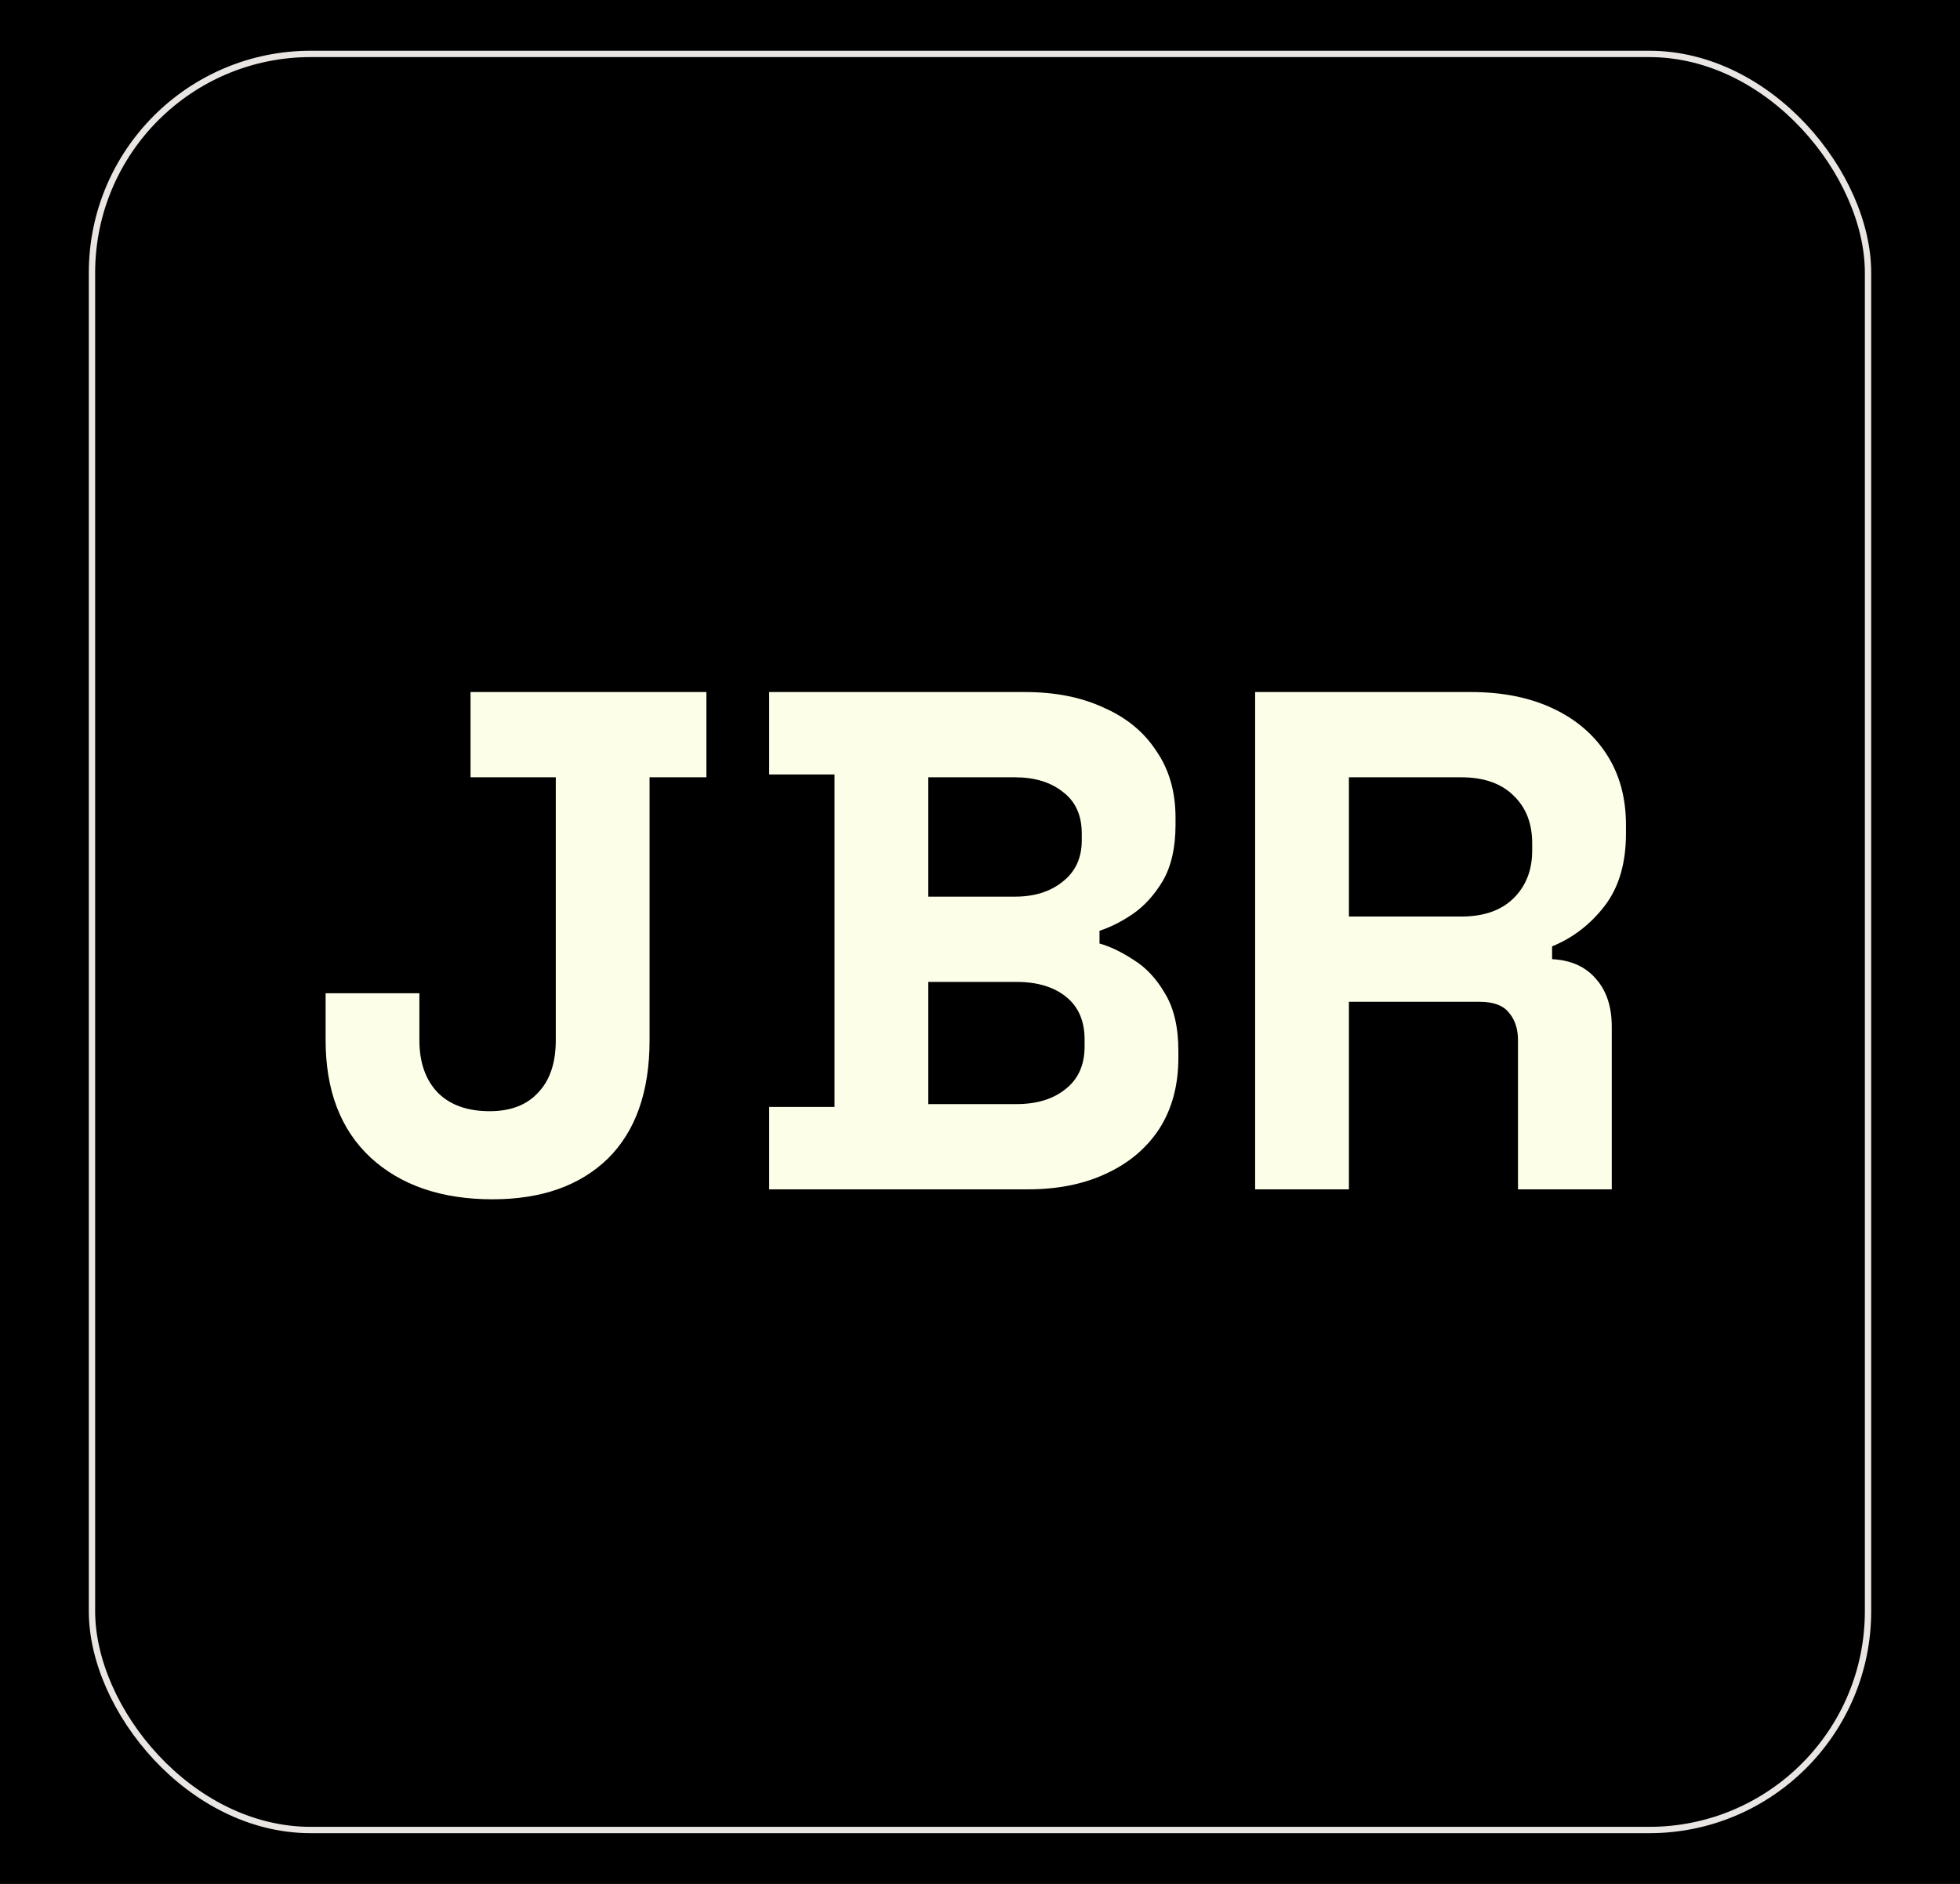
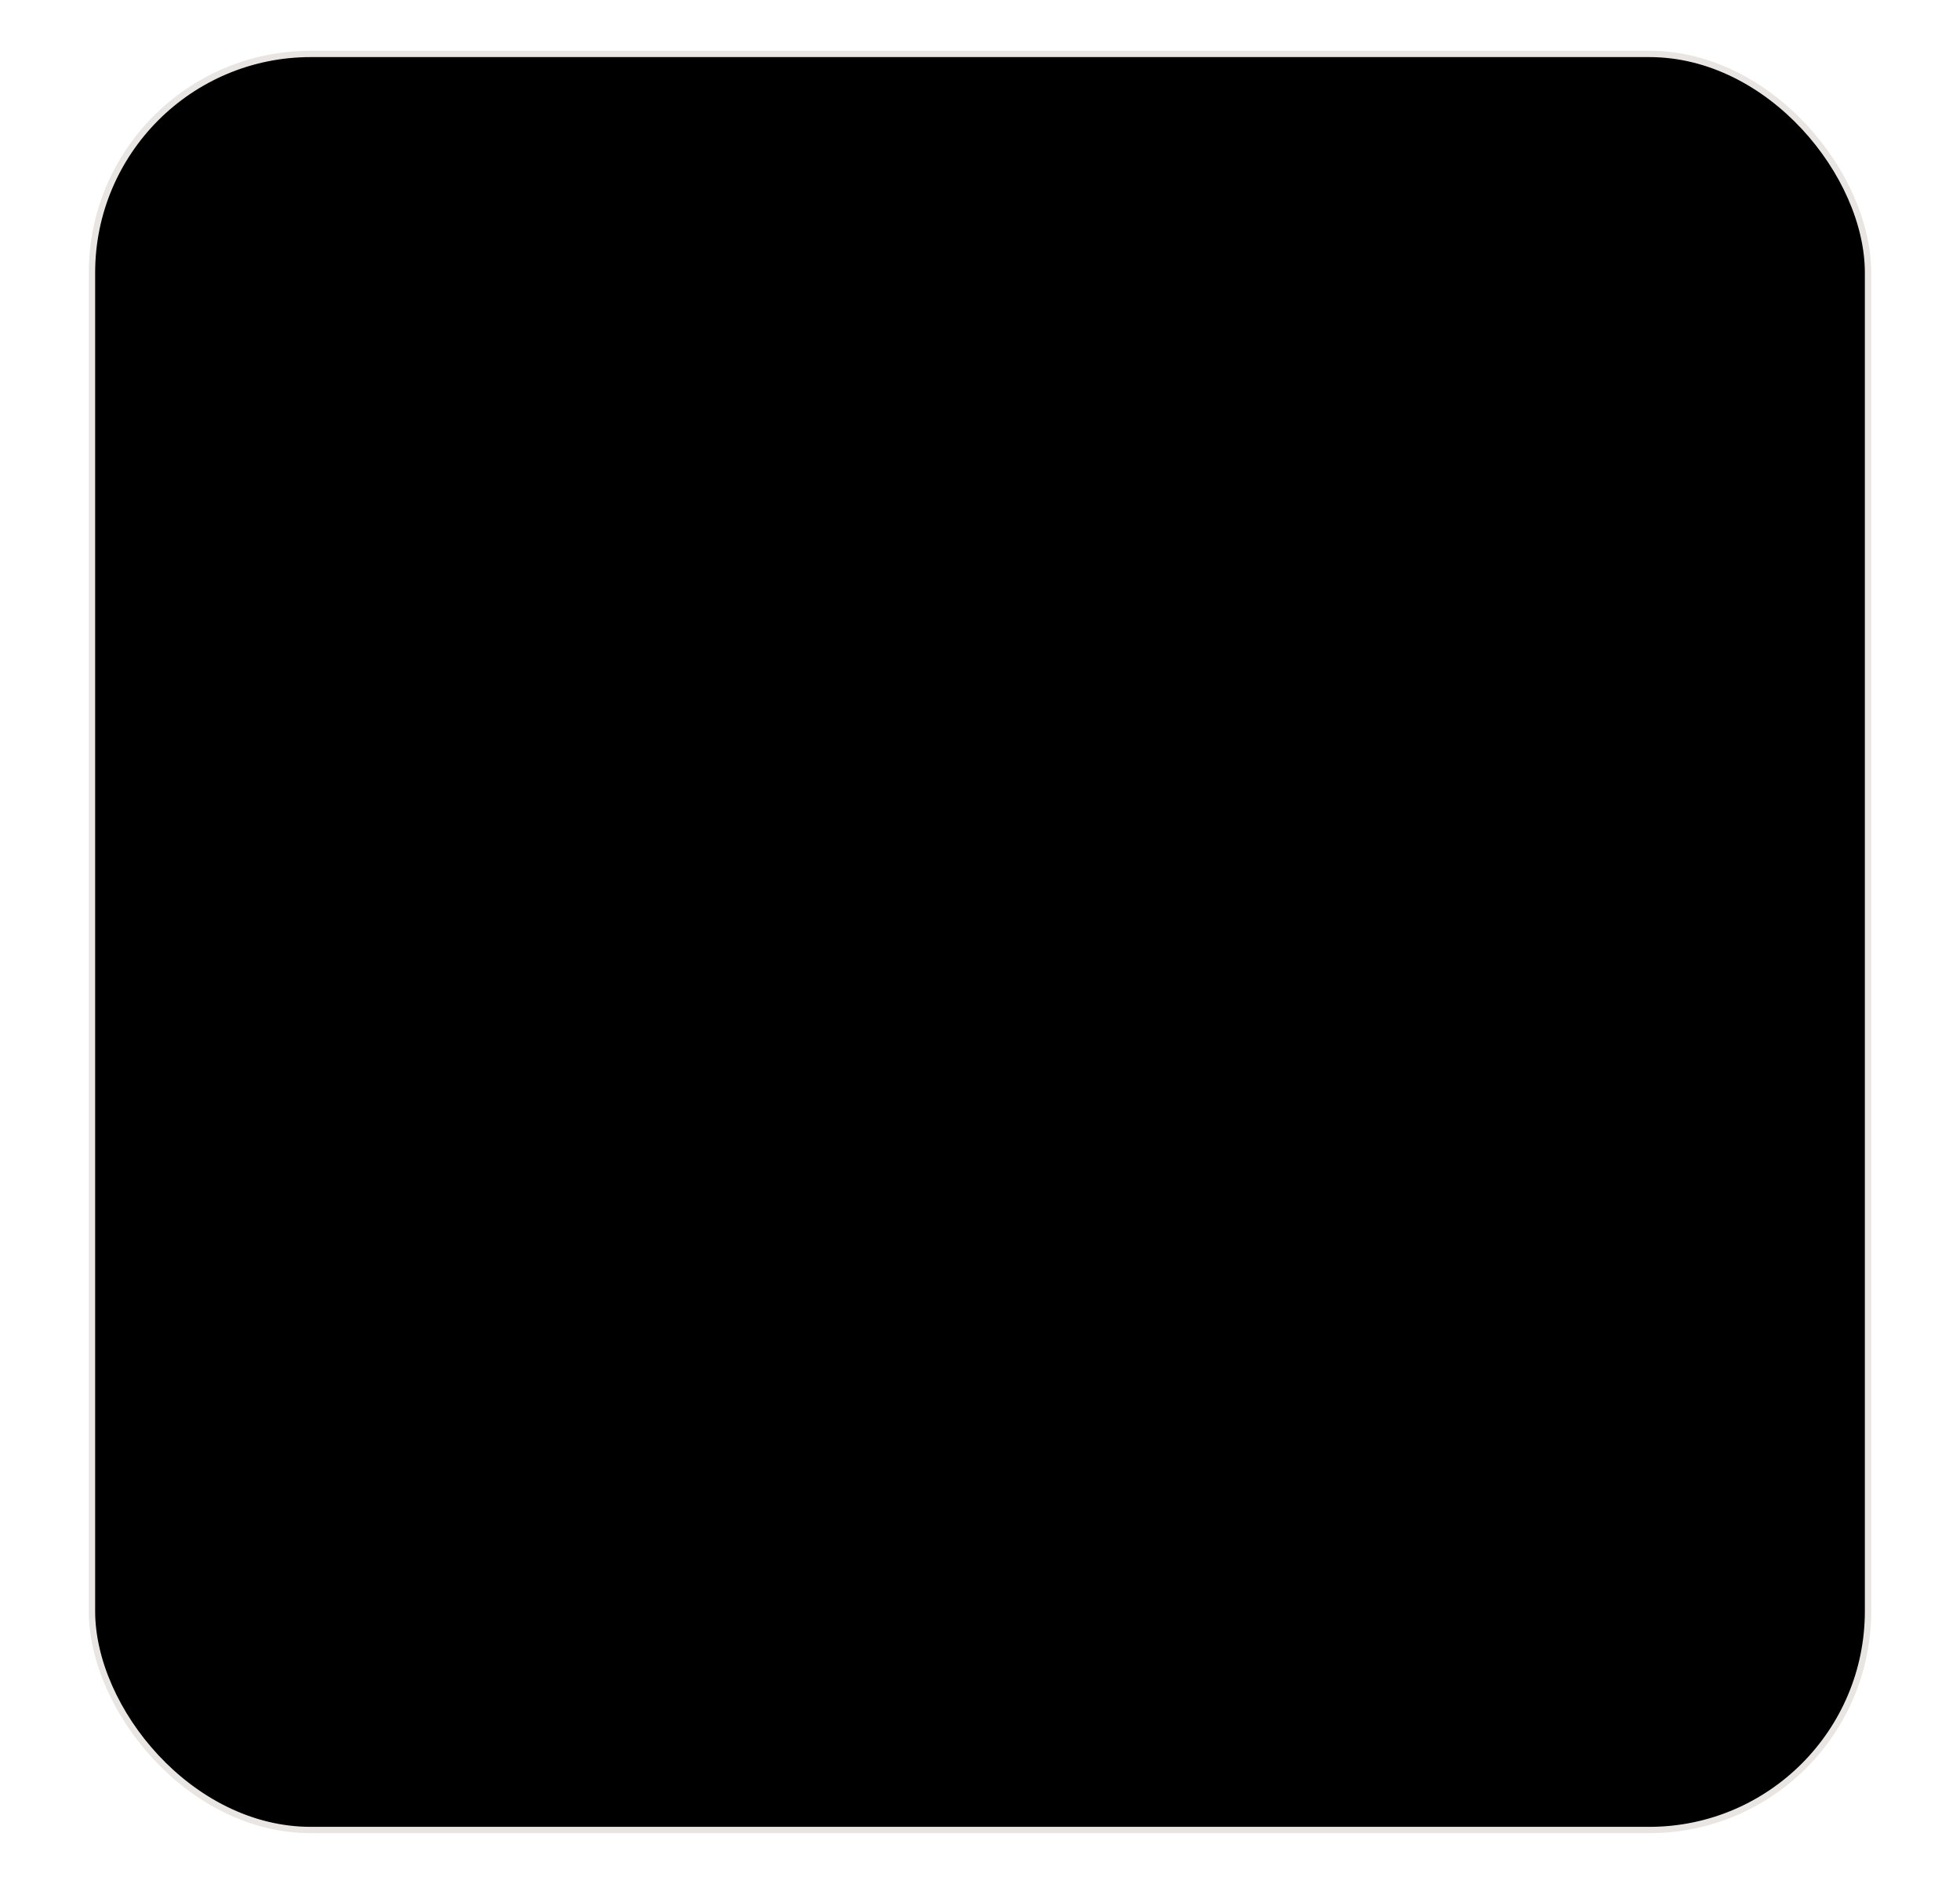
<svg xmlns="http://www.w3.org/2000/svg" width="309" height="297" viewBox="0 0 309 297" fill="none">
-   <rect width="309" height="297" fill="black" />
  <rect x="14.5" y="8.5" width="280" height="280" rx="34.5" fill="black" />
  <rect x="14.5" y="8.5" width="280" height="280" rx="34.5" stroke="#E9E5E2" />
-   <path d="M77.654 189.068C69.59 189.068 63.169 186.865 58.39 182.46C53.686 178.055 51.334 171.895 51.334 163.98V156.588H66.118V163.98C66.118 167.489 67.089 170.252 69.03 172.268C70.971 174.209 73.697 175.18 77.206 175.18C80.491 175.18 83.03 174.209 84.822 172.268C86.689 170.327 87.622 167.564 87.622 163.98V122.54H74.182V109.1H111.366V122.54H102.406V163.98C102.406 172.119 100.203 178.353 95.798 182.684C91.393 186.94 85.345 189.068 77.654 189.068ZM121.261 187.5V174.508H131.565V122.092H121.261V109.1H161.581C166.36 109.1 170.504 109.921 174.013 111.564C177.597 113.132 180.36 115.409 182.301 118.396C184.317 121.308 185.325 124.817 185.325 128.924V130.044C185.325 133.628 184.653 136.577 183.309 138.892C181.965 141.132 180.36 142.887 178.493 144.156C176.701 145.351 174.984 146.209 173.341 146.732V148.748C174.984 149.196 176.776 150.055 178.717 151.324C180.659 152.519 182.301 154.273 183.645 156.588C185.064 158.903 185.773 161.927 185.773 165.66V166.78C185.773 171.111 184.765 174.844 182.749 177.98C180.733 181.041 177.933 183.393 174.349 185.036C170.84 186.679 166.733 187.5 162.029 187.5H121.261ZM146.349 174.06H160.237C163.448 174.06 166.024 173.276 167.965 171.708C169.981 170.14 170.989 167.9 170.989 164.988V163.868C170.989 160.956 170.019 158.716 168.077 157.148C166.136 155.58 163.523 154.796 160.237 154.796H146.349V174.06ZM146.349 141.356H160.013C163.075 141.356 165.576 140.572 167.517 139.004C169.533 137.436 170.541 135.271 170.541 132.508V131.388C170.541 128.551 169.571 126.385 167.629 124.892C165.688 123.324 163.149 122.54 160.013 122.54H146.349V141.356ZM197.876 187.5V109.1H231.924C236.852 109.1 241.146 109.959 244.804 111.676C248.463 113.393 251.3 115.82 253.316 118.956C255.332 122.092 256.34 125.788 256.34 130.044V131.388C256.34 136.092 255.22 139.9 252.98 142.812C250.74 145.724 247.978 147.852 244.692 149.196V151.212C247.679 151.361 249.994 152.407 251.636 154.348C253.279 156.215 254.1 158.716 254.1 161.852V187.5H239.316V163.98C239.316 162.188 238.831 160.732 237.86 159.612C236.964 158.492 235.434 157.932 233.268 157.932H212.66V187.5H197.876ZM212.66 144.492H230.356C233.866 144.492 236.591 143.559 238.532 141.692C240.548 139.751 241.556 137.212 241.556 134.076V132.956C241.556 129.82 240.586 127.319 238.644 125.452C236.703 123.511 233.94 122.54 230.356 122.54H212.66V144.492Z" fill="#FDFEE8" />
</svg>